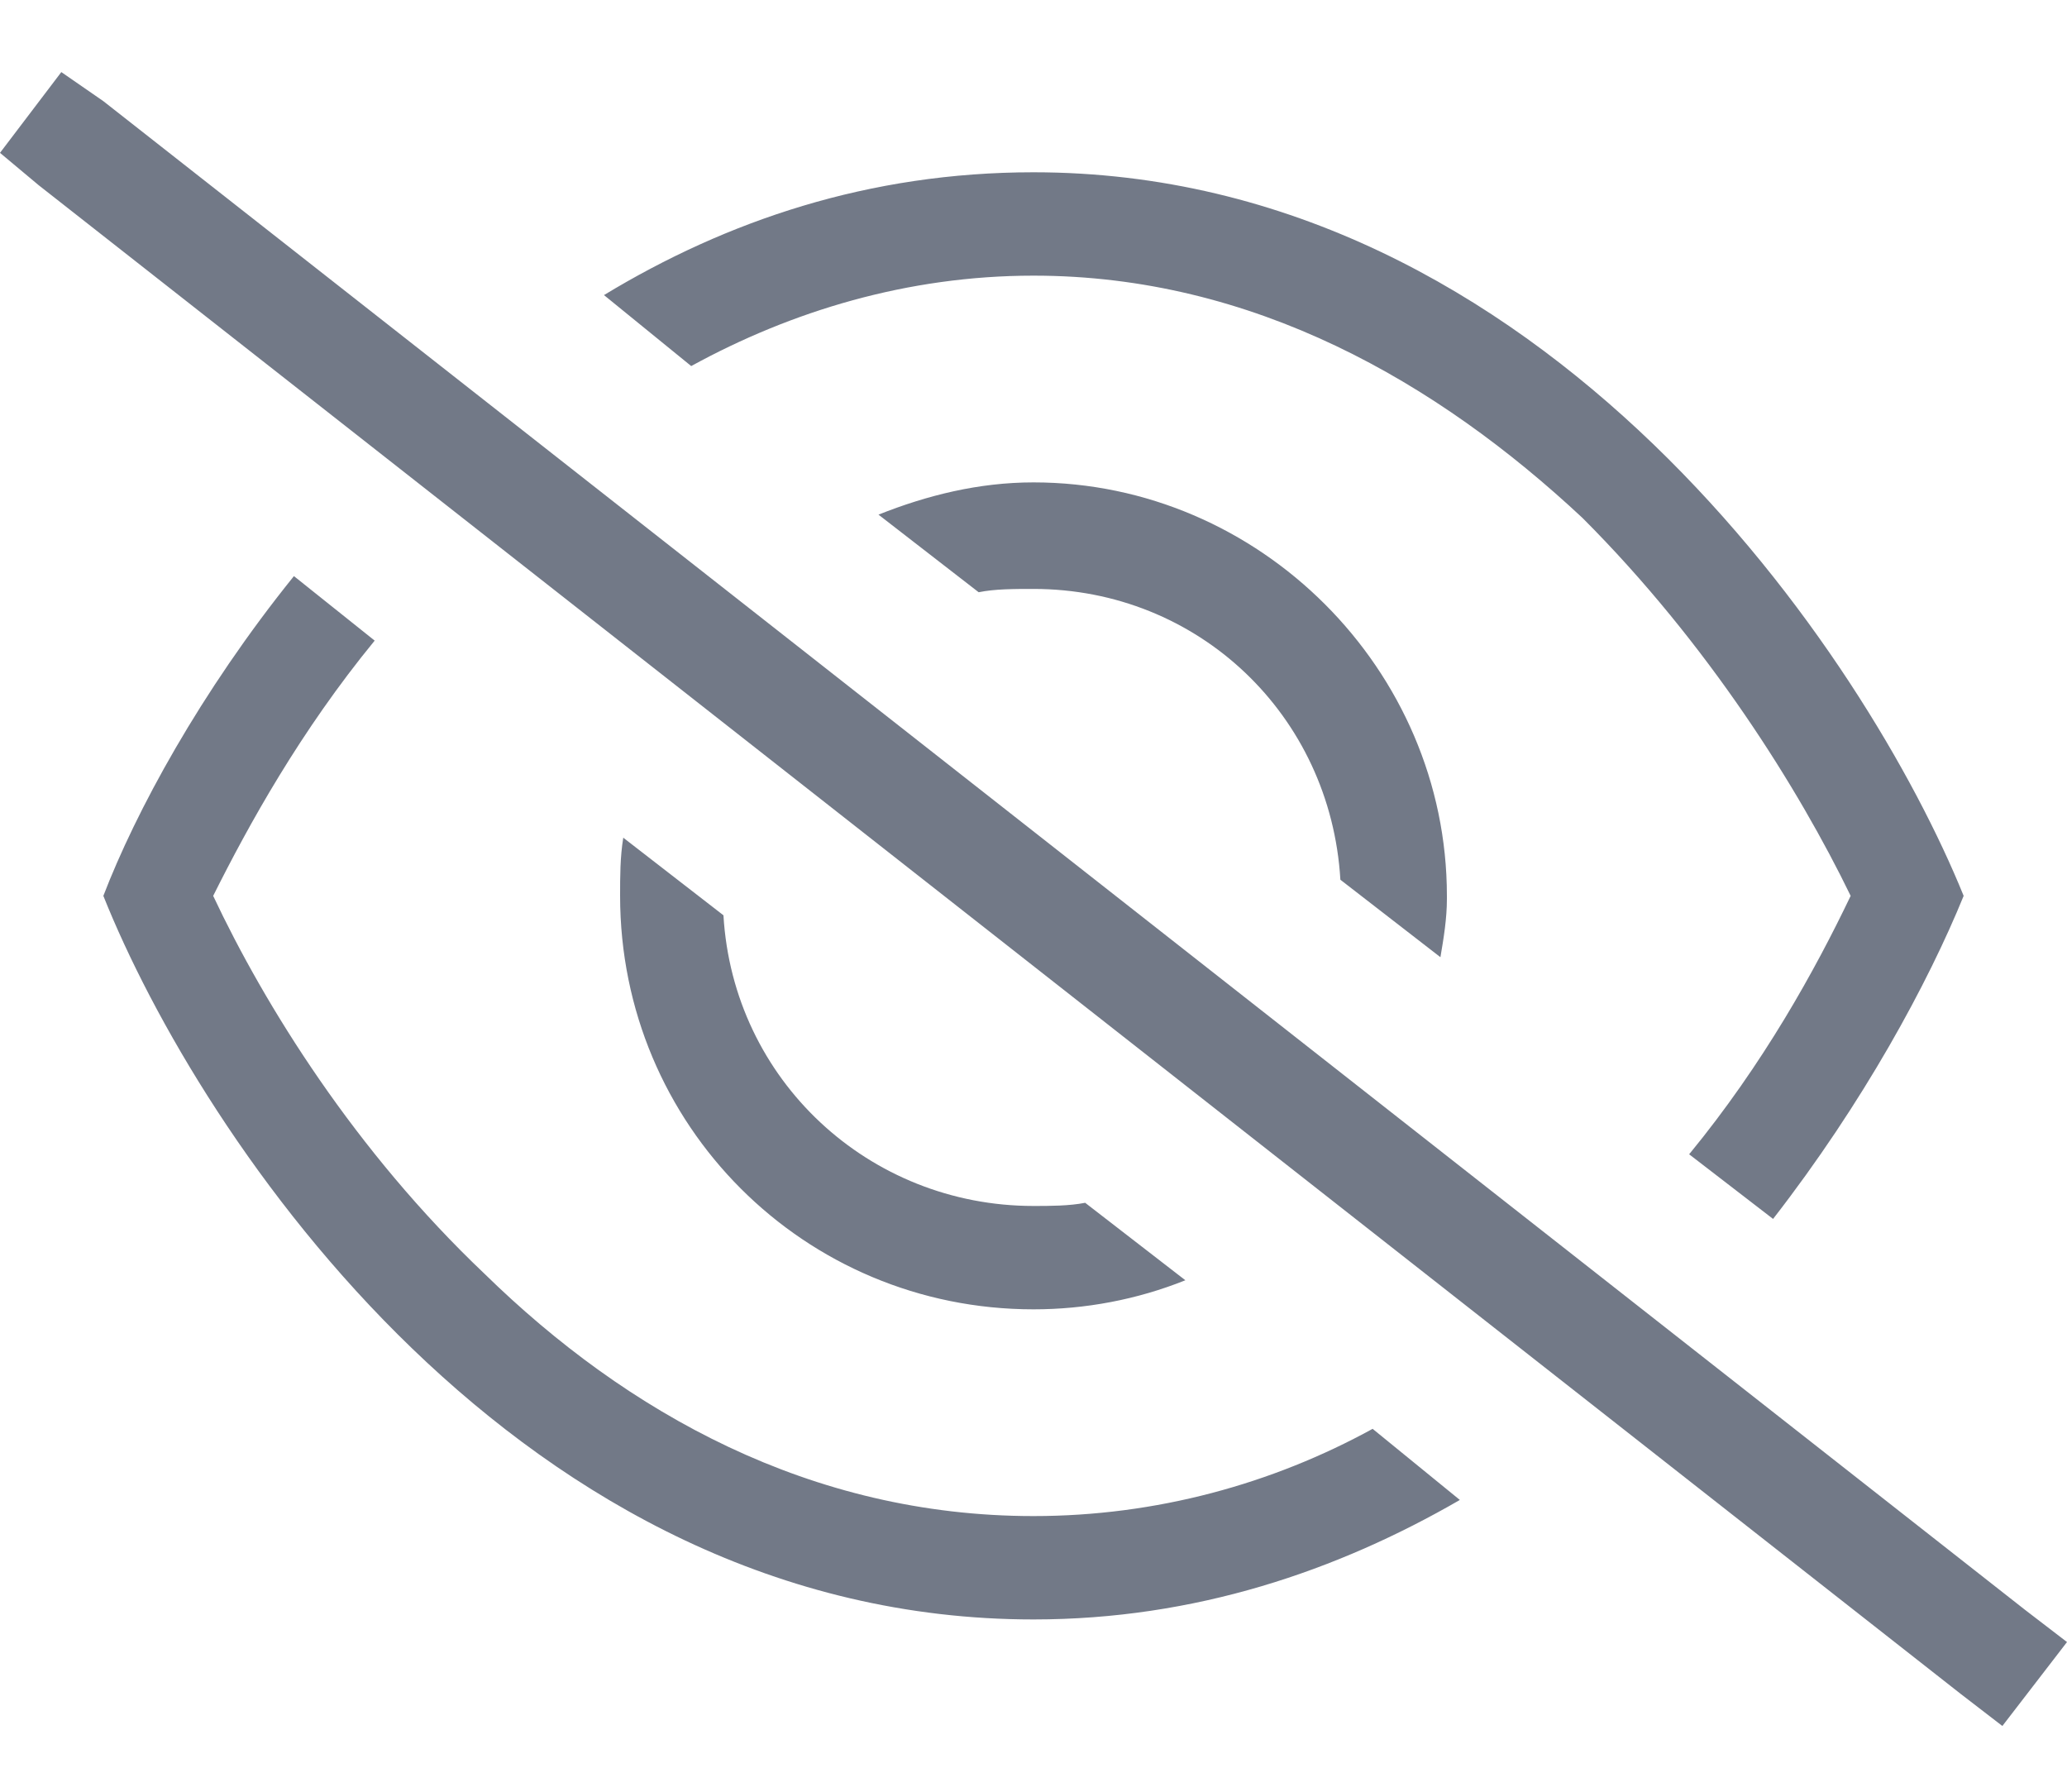
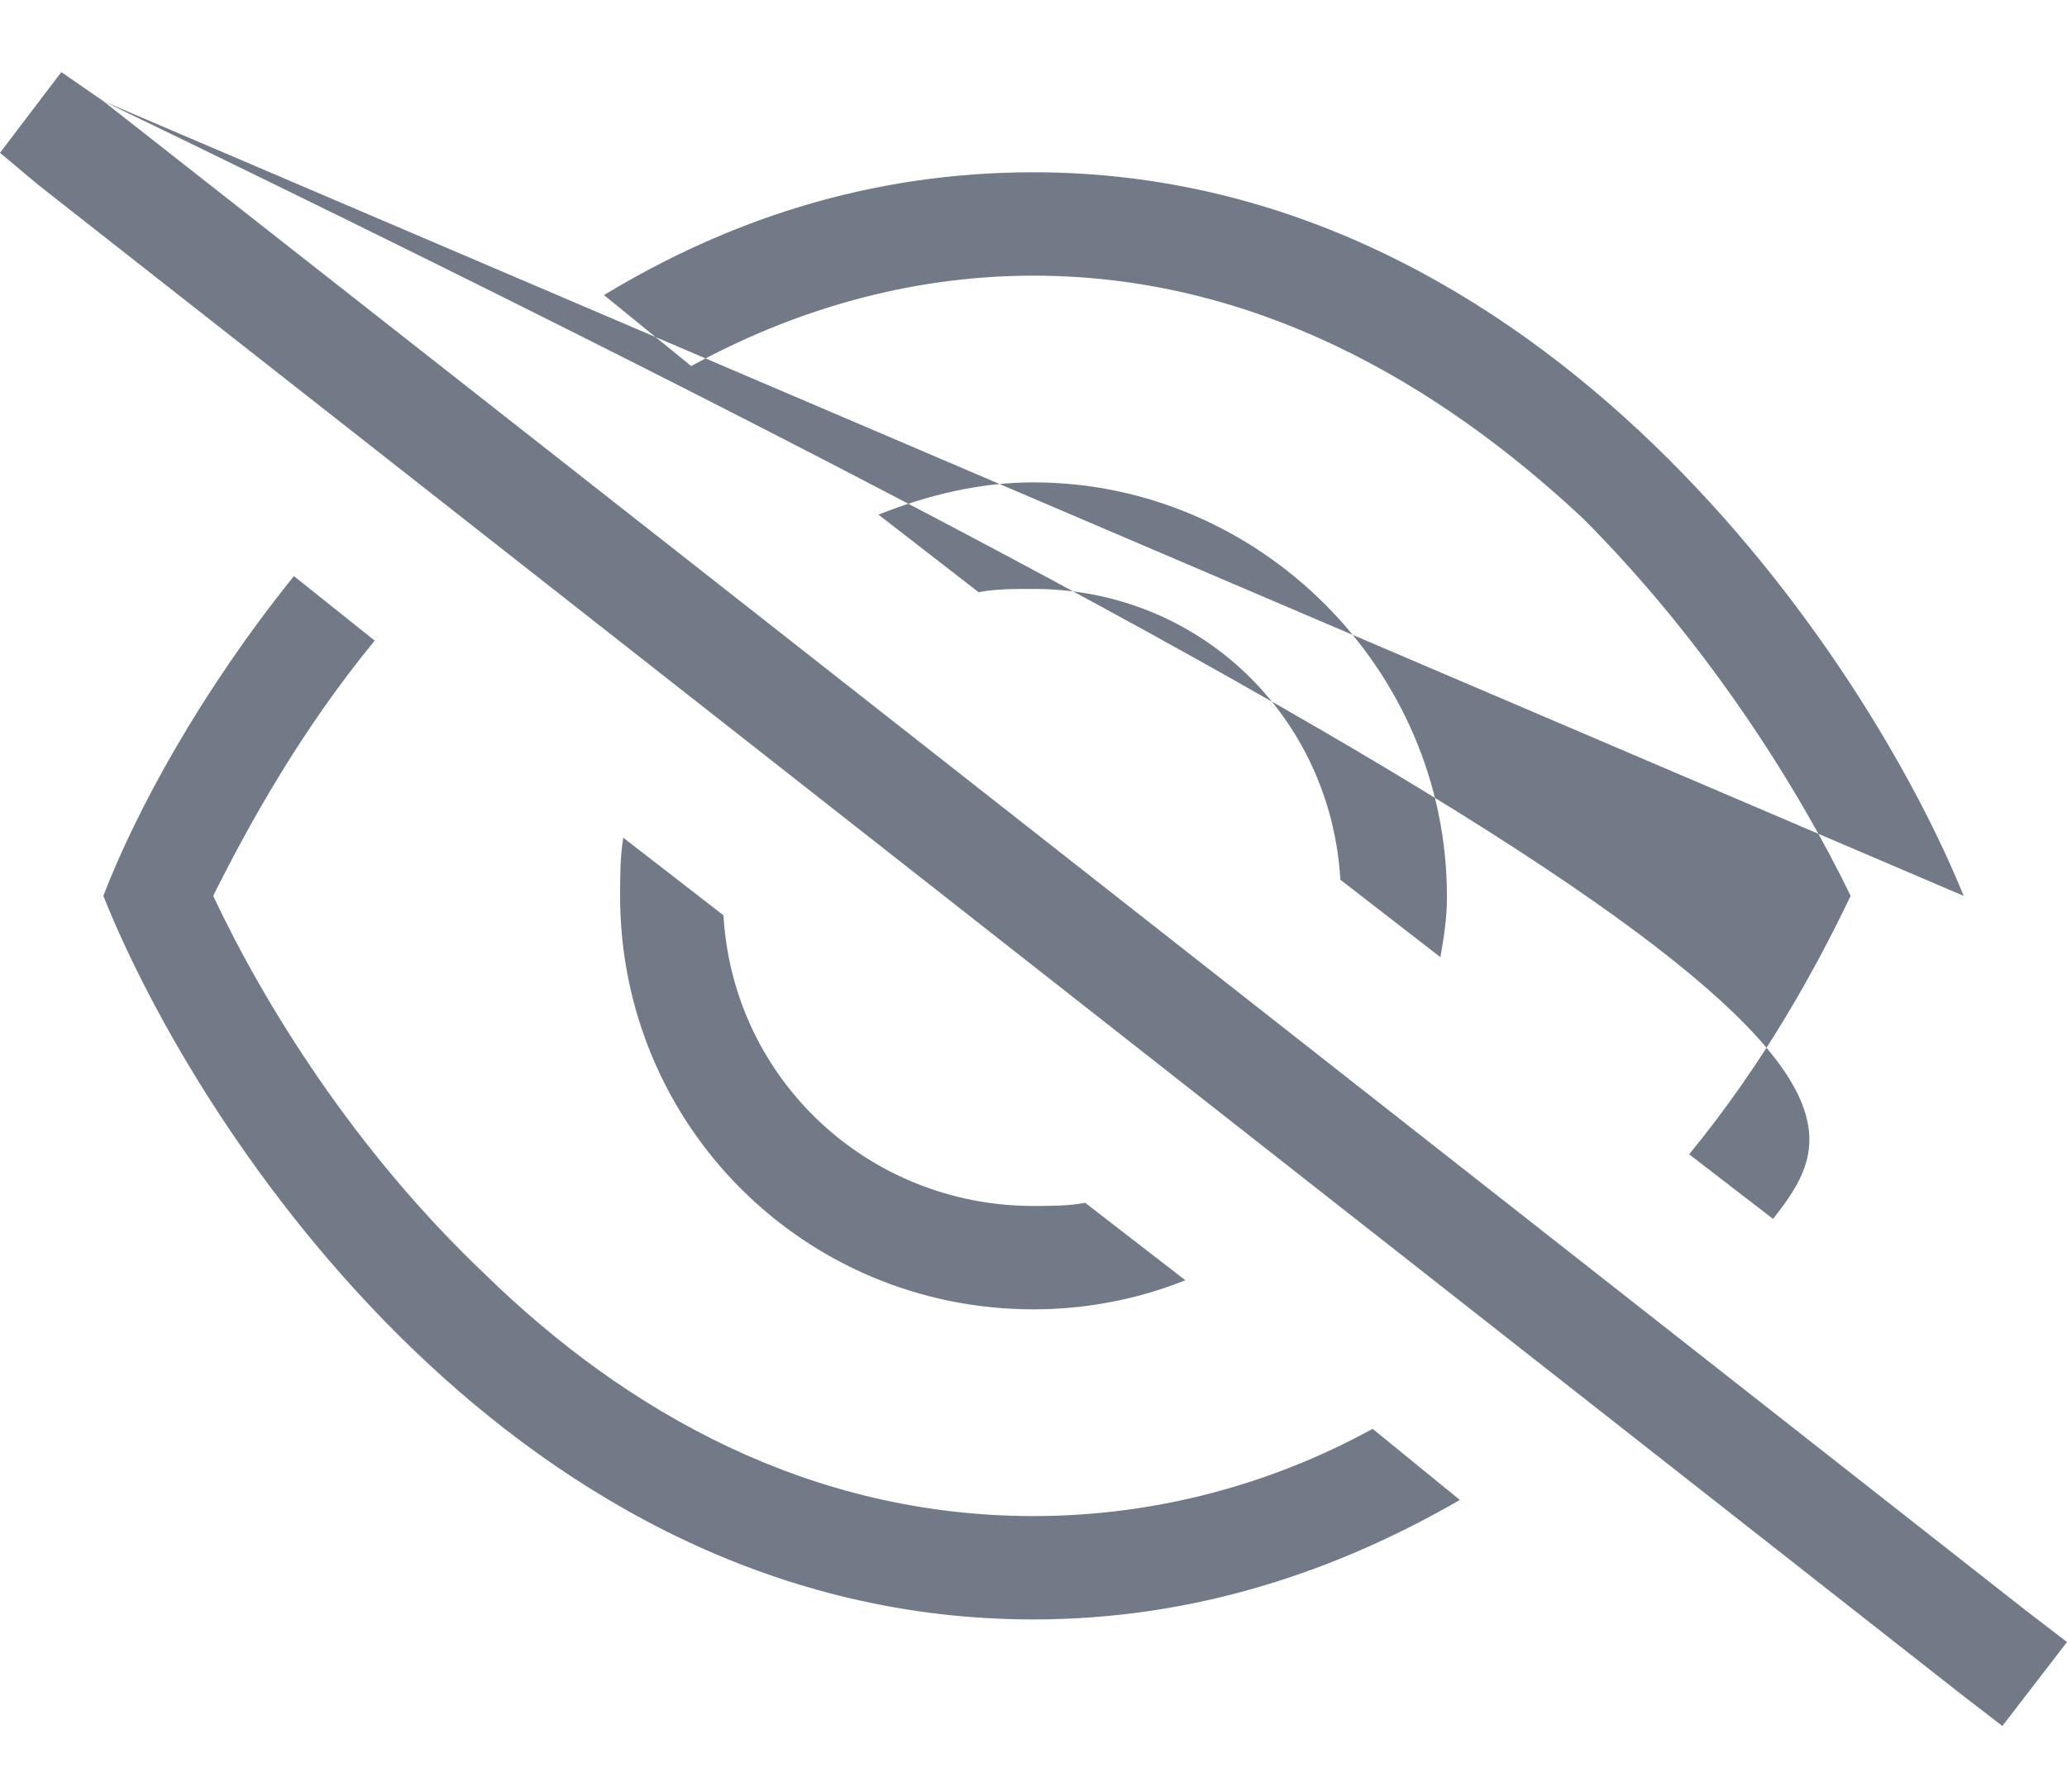
<svg xmlns="http://www.w3.org/2000/svg" width="15" height="13" viewBox="0 0 15 13" fill="none">
-   <path d="M0.75 0.734L14.695 11.68L15 11.914L14.531 12.523L14.227 12.289L0.281 1.344L0 1.109L0.445 0.523L0.75 0.734ZM14.25 6.5C13.992 7.133 13.523 8 12.867 8.844L12.258 8.375C12.797 7.719 13.172 7.039 13.43 6.5C13.055 5.727 12.398 4.672 11.484 3.758C10.43 2.773 9.094 2 7.5 2C6.586 2 5.742 2.258 5.016 2.656L4.383 2.141C5.273 1.602 6.305 1.25 7.5 1.25C11.203 1.25 13.547 4.766 14.25 6.5ZM2.133 4.18L2.719 4.648C2.18 5.305 1.805 5.984 1.547 6.5C1.922 7.297 2.578 8.352 3.516 9.242C4.547 10.25 5.883 11 7.5 11C8.391 11 9.234 10.766 9.961 10.367L10.594 10.883C9.703 11.398 8.672 11.75 7.5 11.75C3.773 11.75 1.453 8.258 0.75 6.5C0.984 5.891 1.453 5.023 2.133 4.18ZM7.5 9.5C5.836 9.5 4.5 8.164 4.5 6.5C4.5 6.359 4.5 6.219 4.523 6.078L5.25 6.641C5.32 7.836 6.305 8.75 7.5 8.75C7.617 8.75 7.758 8.75 7.875 8.727L8.602 9.289C8.25 9.43 7.875 9.5 7.5 9.5ZM10.5 6.5V6.523C10.5 6.664 10.477 6.805 10.453 6.945L9.727 6.383C9.656 5.188 8.695 4.273 7.5 4.273C7.359 4.273 7.219 4.273 7.102 4.297L6.375 3.734C6.727 3.594 7.102 3.5 7.5 3.5C9.141 3.5 10.5 4.859 10.5 6.5Z" fill="#727987" />
+   <path d="M0.75 0.734L14.695 11.68L15 11.914L14.531 12.523L14.227 12.289L0.281 1.344L0 1.109L0.445 0.523L0.75 0.734ZC13.992 7.133 13.523 8 12.867 8.844L12.258 8.375C12.797 7.719 13.172 7.039 13.43 6.5C13.055 5.727 12.398 4.672 11.484 3.758C10.43 2.773 9.094 2 7.5 2C6.586 2 5.742 2.258 5.016 2.656L4.383 2.141C5.273 1.602 6.305 1.25 7.5 1.25C11.203 1.25 13.547 4.766 14.25 6.5ZM2.133 4.18L2.719 4.648C2.18 5.305 1.805 5.984 1.547 6.5C1.922 7.297 2.578 8.352 3.516 9.242C4.547 10.25 5.883 11 7.5 11C8.391 11 9.234 10.766 9.961 10.367L10.594 10.883C9.703 11.398 8.672 11.75 7.5 11.75C3.773 11.75 1.453 8.258 0.75 6.5C0.984 5.891 1.453 5.023 2.133 4.18ZM7.5 9.5C5.836 9.5 4.5 8.164 4.5 6.5C4.5 6.359 4.5 6.219 4.523 6.078L5.25 6.641C5.32 7.836 6.305 8.75 7.5 8.75C7.617 8.75 7.758 8.75 7.875 8.727L8.602 9.289C8.25 9.43 7.875 9.5 7.5 9.5ZM10.5 6.5V6.523C10.5 6.664 10.477 6.805 10.453 6.945L9.727 6.383C9.656 5.188 8.695 4.273 7.5 4.273C7.359 4.273 7.219 4.273 7.102 4.297L6.375 3.734C6.727 3.594 7.102 3.5 7.5 3.5C9.141 3.5 10.5 4.859 10.5 6.5Z" fill="#727987" />
</svg>